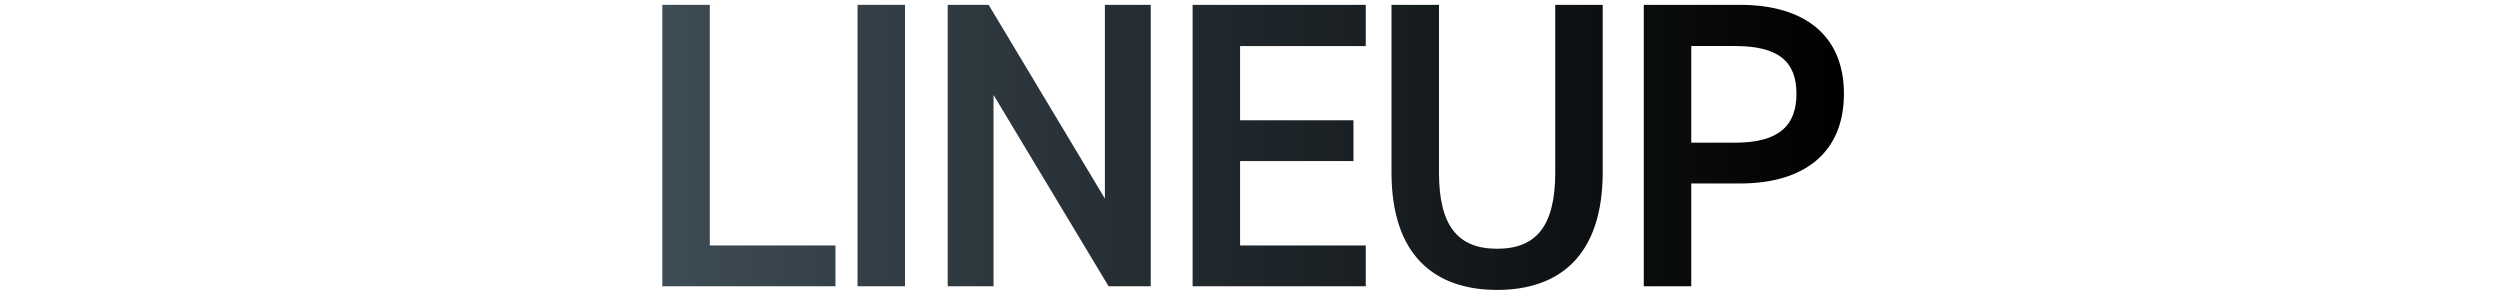
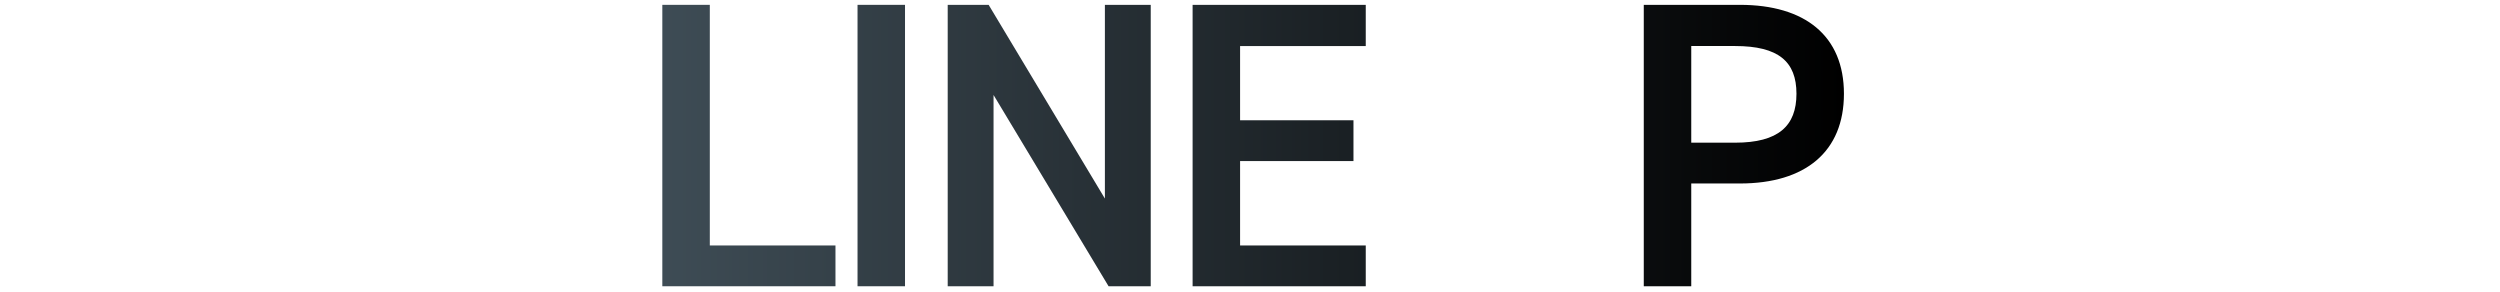
<svg xmlns="http://www.w3.org/2000/svg" id="a" data-name="レイヤー 1" viewBox="0 0 2550 298">
  <defs>
    <style>
      .d {
        fill: url(#b);
      }
    </style>
    <linearGradient id="b" data-name="名称未設定グラデーション 30" x1="675.56" y1="150.33" x2="1880.82" y2="150.33" gradientUnits="userSpaceOnUse">
      <stop offset="0" stop-color="#3e4c55" />
      <stop offset="1" stop-color="#000" />
    </linearGradient>
  </defs>
  <path class="d" d="m724,250.38h128.18v41.6h-176.61V4.94h48.43v245.44Z" />
  <path class="d" d="m923.11,291.98h-48.43V4.94h48.43v287.04Z" />
  <path class="d" d="m1173.75,4.94v287.04h-43l-117.33-195.1v195.1h-46.76V4.94h41.75l118.58,197.6V4.94h46.76Z" />
  <path class="d" d="m1393.07,4.94v42.02h-128.18v75.71h115.65v41.6h-115.65v86.11h128.18v41.6h-176.61V4.94h176.61Z" />
-   <path class="d" d="m1634.77,4.94v170.56c0,84.86-43.84,120.22-107.72,120.22s-107.72-35.36-107.72-119.81V4.94h48.43v170.98c0,54.91,19.62,77.79,59.29,77.79s59.29-22.88,59.29-77.79V4.94h48.43Z" />
  <path class="d" d="m1725.08,187.14v104.83h-48.43V4.94h98.12c66.39,0,106.05,31.62,106.05,90.69s-39.25,91.52-106.05,91.52h-49.69Zm44.68-41.6c44.26,0,62.63-17.06,62.63-49.92s-18.37-48.67-62.63-48.67h-44.68v98.59h44.68Z" />
</svg>